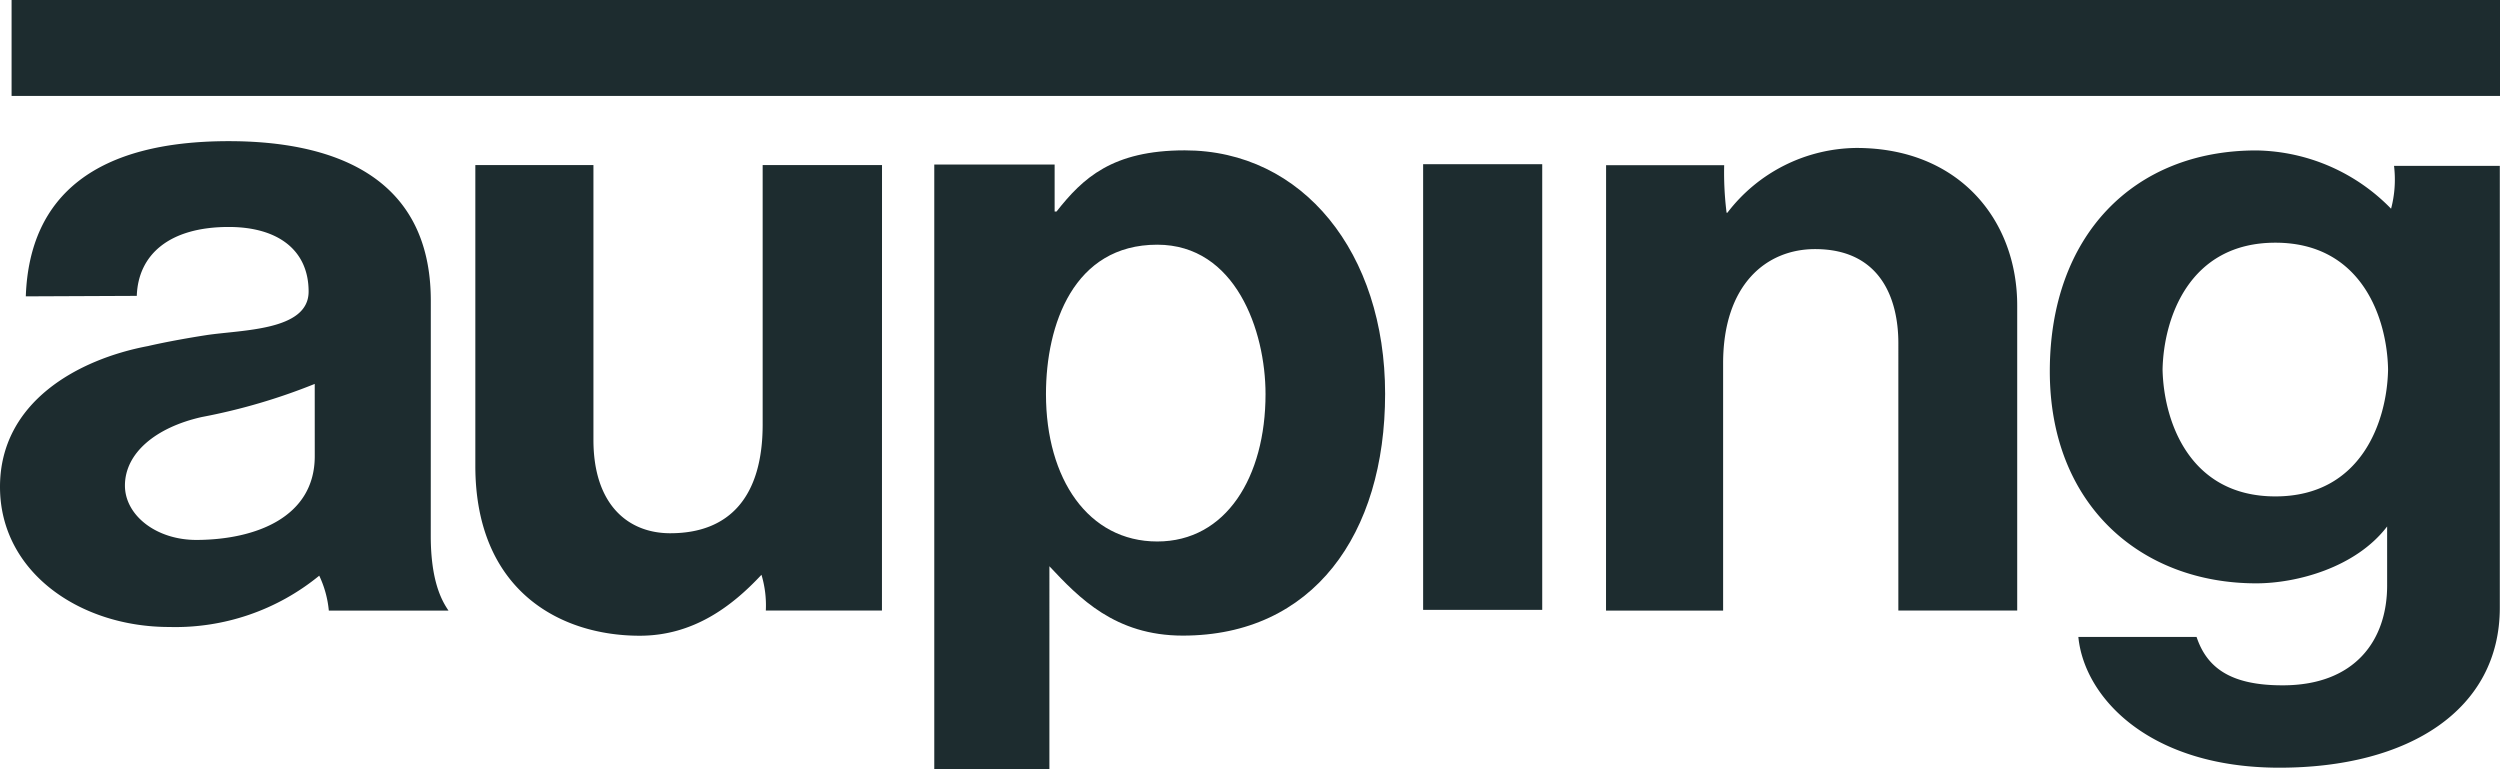
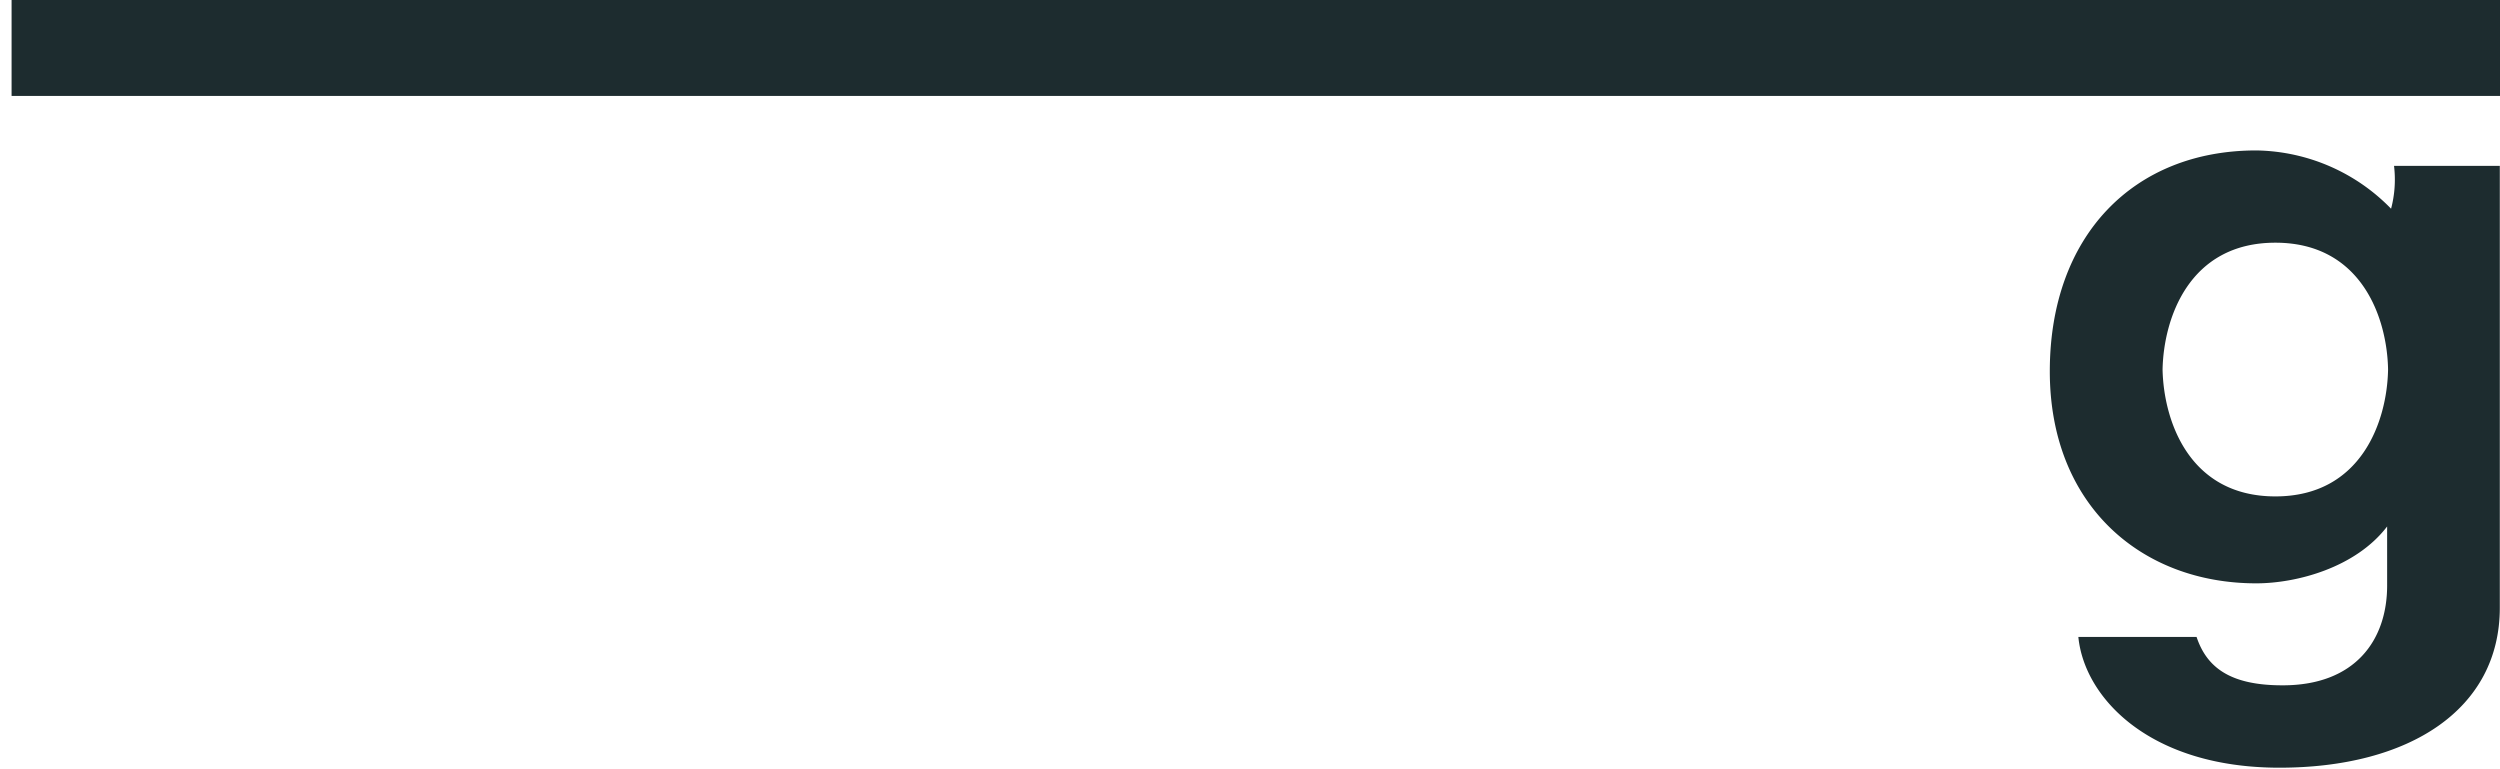
<svg xmlns="http://www.w3.org/2000/svg" id="living-berlin-logo-auping-petrol" width="155" height="47.691" viewBox="0 0 155 47.691">
  <g id="g3610" transform="translate(0 8.754)">
-     <path id="path3612" d="M19.513,107.229a37.25,37.25,0,0,1-7,2.052c-2.857.642-4.767,2.234-4.767,4.25,0,1.847,1.95,3.393,4.483,3.371,3.6-.022,7.286-1.392,7.286-5.193Zm7.194,9.414c0,2.839.692,4.038,1.1,4.64h-7.42a6.462,6.462,0,0,0-.594-2.165,14.073,14.073,0,0,1-9.308,3.181C4.96,122.3,0,118.9,0,113.614s4.869-7.92,9.177-8.732c0,0,1.348-.324,3.564-.67s6.393-.255,6.393-2.708c0-2.577-1.906-4.006-4.953-4.006-3.7,0-5.616,1.728-5.7,4.272L1.6,101.8c.222-6.345,4.457-9.622,12.584-9.622,6.262,0,12.526,2.03,12.526,9.891" transform="translate(0 -92.18)" fill="#1d2c2f" />
-   </g>
+     </g>
  <g id="g3614" transform="translate(29.468 10.236)">
-     <path id="path3616" d="M334.313,135.355h-7.2a6.571,6.571,0,0,0-.273-2.223h.011c-1.837,1.972-4.235,3.779-7.529,3.787-5.012.01-10.219-2.843-10.219-10.533V107.74h7.322v17.038c0,4.012,2.143,5.787,4.763,5.787,3.7,0,5.737-2.292,5.729-6.768V107.74h7.4" transform="translate(-309.1 -107.74)" fill="#1d2c2f" />
-   </g>
+     </g>
  <g id="g3618" transform="translate(57.925 9.321)">
-     <path id="path3620" d="M628.318,113.854c0-3.932-1.855-9.264-6.713-9.264-5.186,0-6.9,4.956-6.9,9.264,0,5.259,2.628,9.137,6.9,9.137s6.713-4.006,6.713-9.137M607.781,99.619h7.461v2.916h.117c1.626-2.066,3.455-3.794,7.952-3.794,7.33,0,12.421,6.367,12.421,15.092s-4.479,14.994-12.541,14.994c-4.2,0-6.436-2.34-8.273-4.3V137.11H607.78V99.619Zm30.308-.018h7.384v27.63h-7.384Z" transform="translate(-607.78 -98.74)" fill="#1d2c2f" />
-   </g>
+     </g>
  <g id="g3622" transform="translate(99.577 9.173)">
-     <path id="path3624" d="M1044.49,97.611h7.322a20.065,20.065,0,0,0,.149,2.945h.051a10.181,10.181,0,0,1,8-4.016c6.36,0,9.982,4.469,9.968,9.8v18.882h-7.369V108.646c0-2.744-1.1-5.835-5.165-5.835-3,0-5.7,2.173-5.7,7.089v15.326h-7.26" transform="translate(-1044.49 -96.54)" fill="#1d2c2f" />
-   </g>
+     </g>
  <g id="g3626" transform="translate(0.718)">
    <path id="path3628" d="M147.865,15.047c-5.355,0-6.929,4.693-6.994,7.863.066,3.17,1.64,7.867,6.994,7.867s6.932-4.7,6.987-7.867c-.054-3.17-1.628-7.863-6.987-7.863M161.78,37.68c0,6.3-5.6,9.917-13.665,9.917s-12.1-4.348-12.465-8.107h7.329c.626,1.872,2.057,3.006,5.344,3,4.49,0,6.471-2.806,6.471-6.184V32.641c-1.949,2.555-5.613,3.526-8.114,3.526-7.151,0-12.8-4.864-12.8-13.146,0-8.394,5.184-13.694,12.8-13.694a11.887,11.887,0,0,1,8.365,3.621h-.008a7.1,7.1,0,0,0,.185-2.665h6.558v27.4Zm.011-31.733H7.51V0H161.792V5.947Z" transform="translate(-7.51)" fill="#1d2c2f" />
  </g>
</svg>